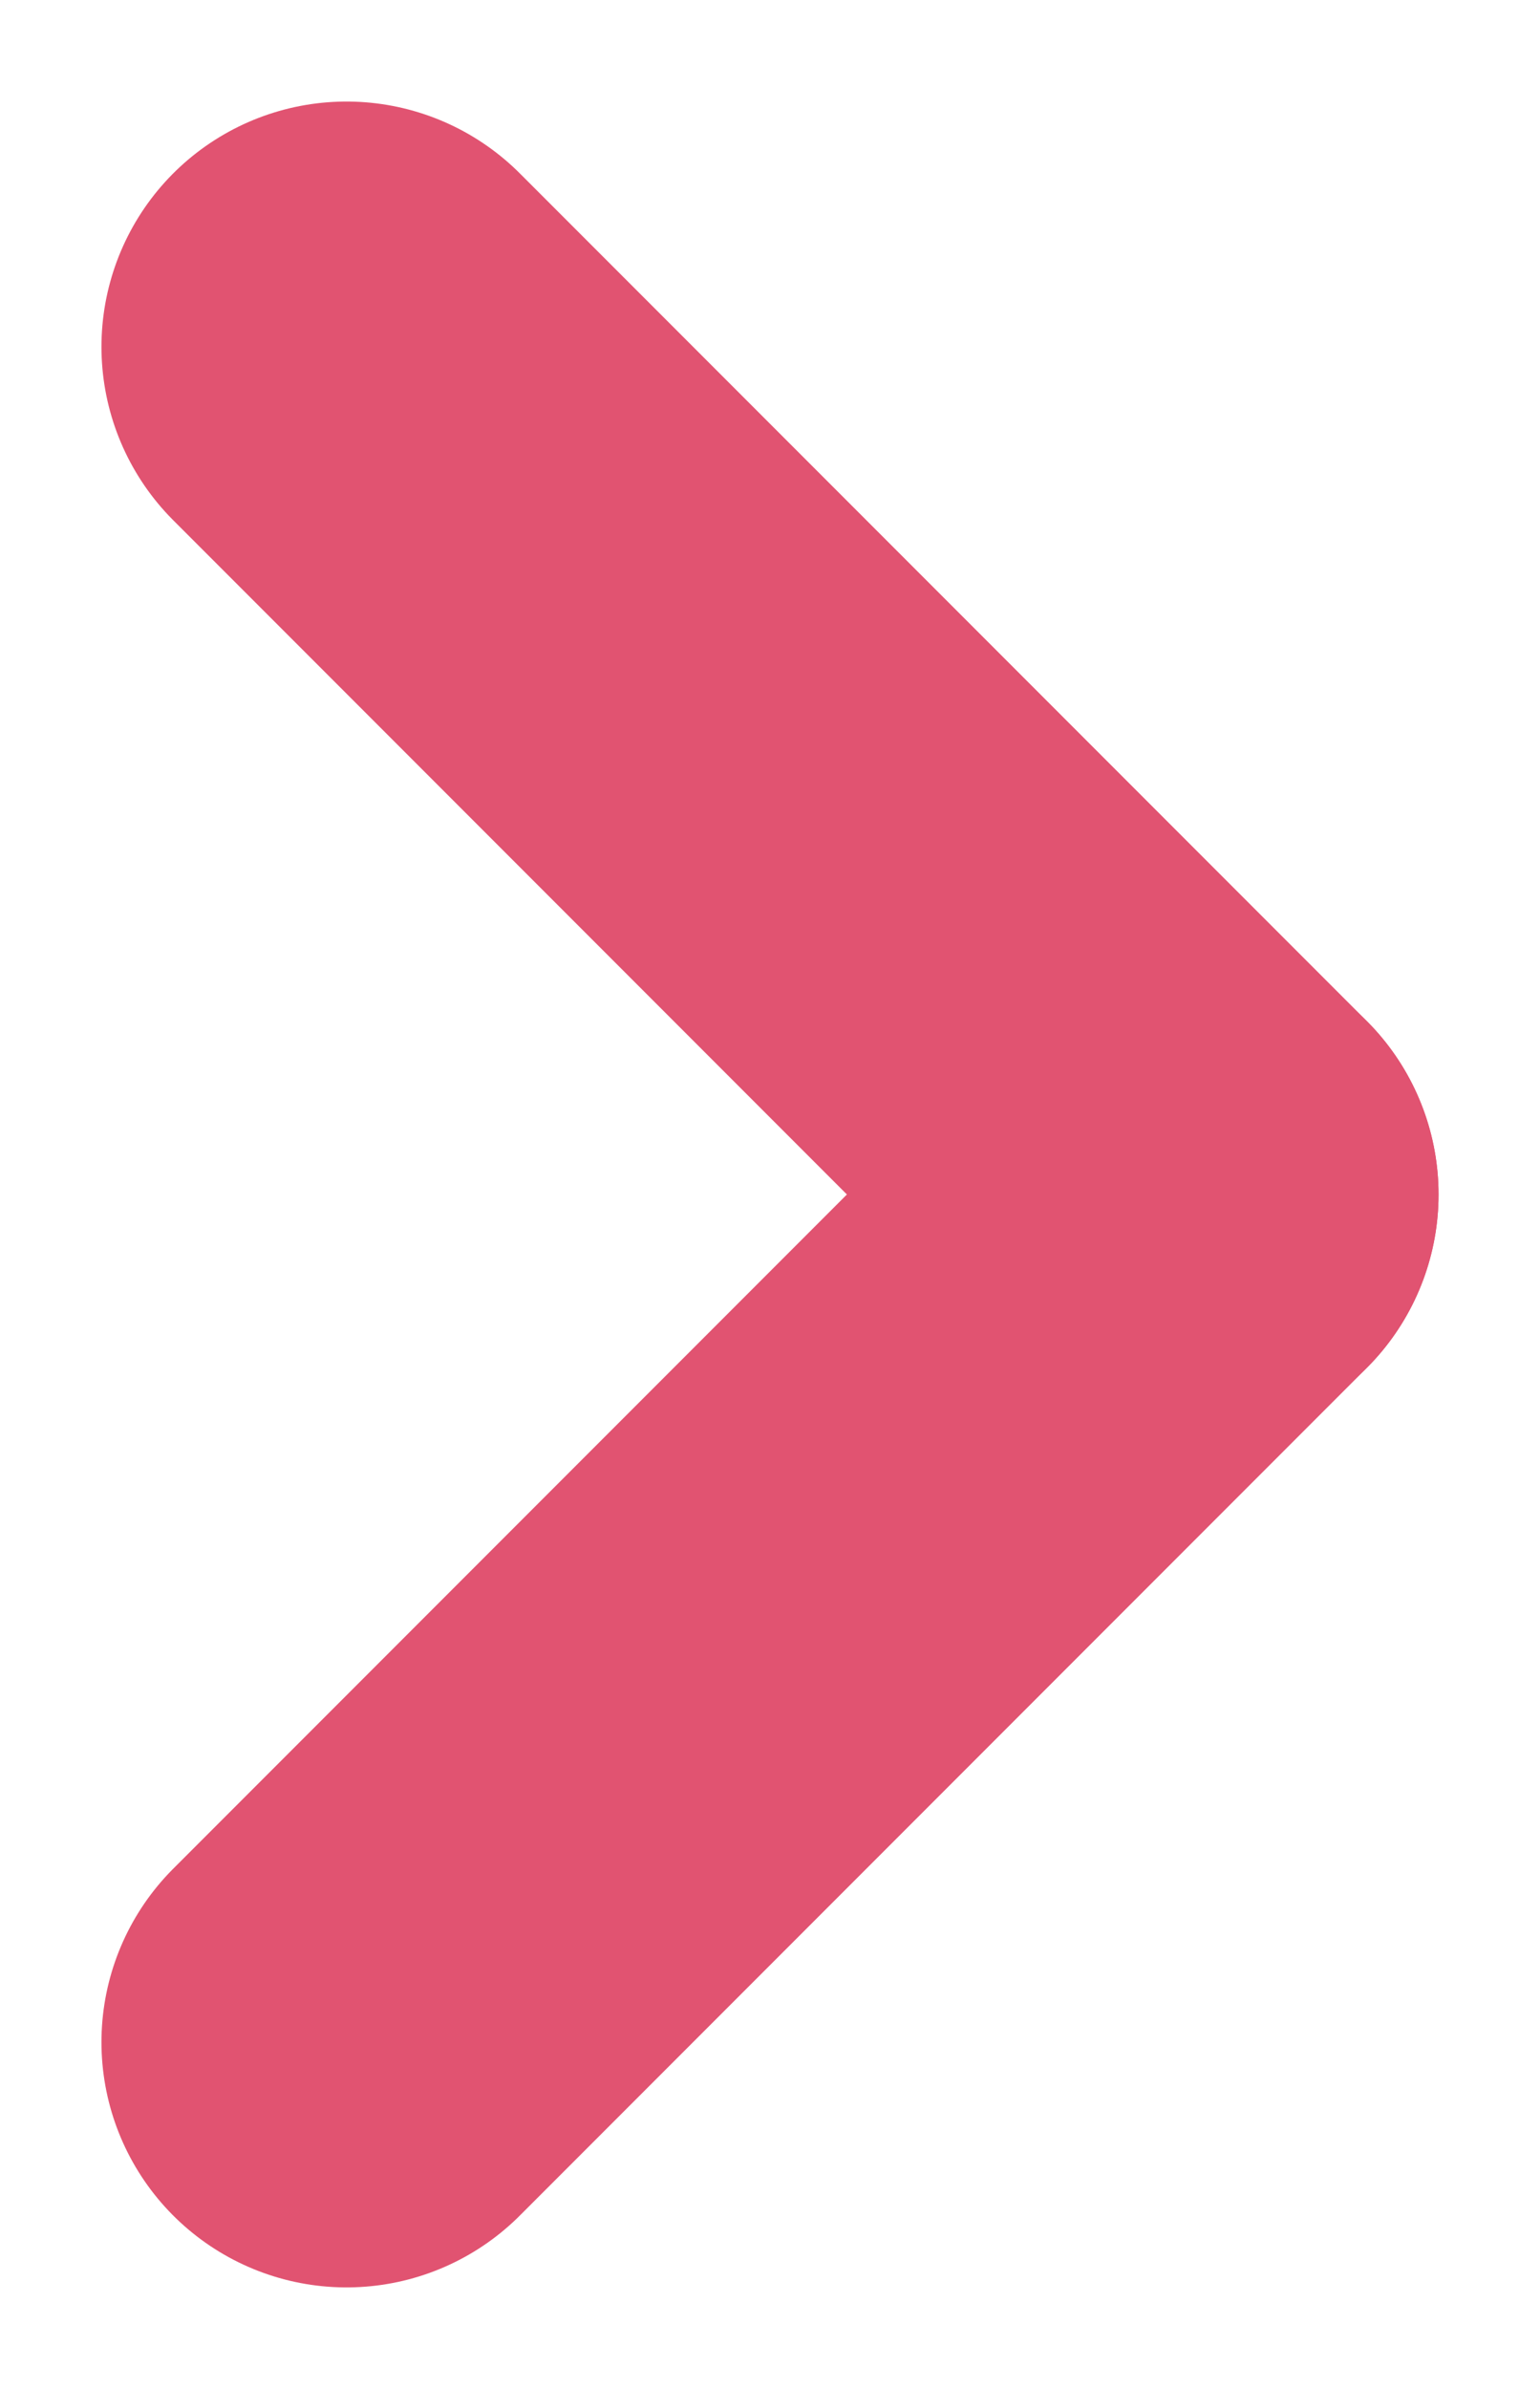
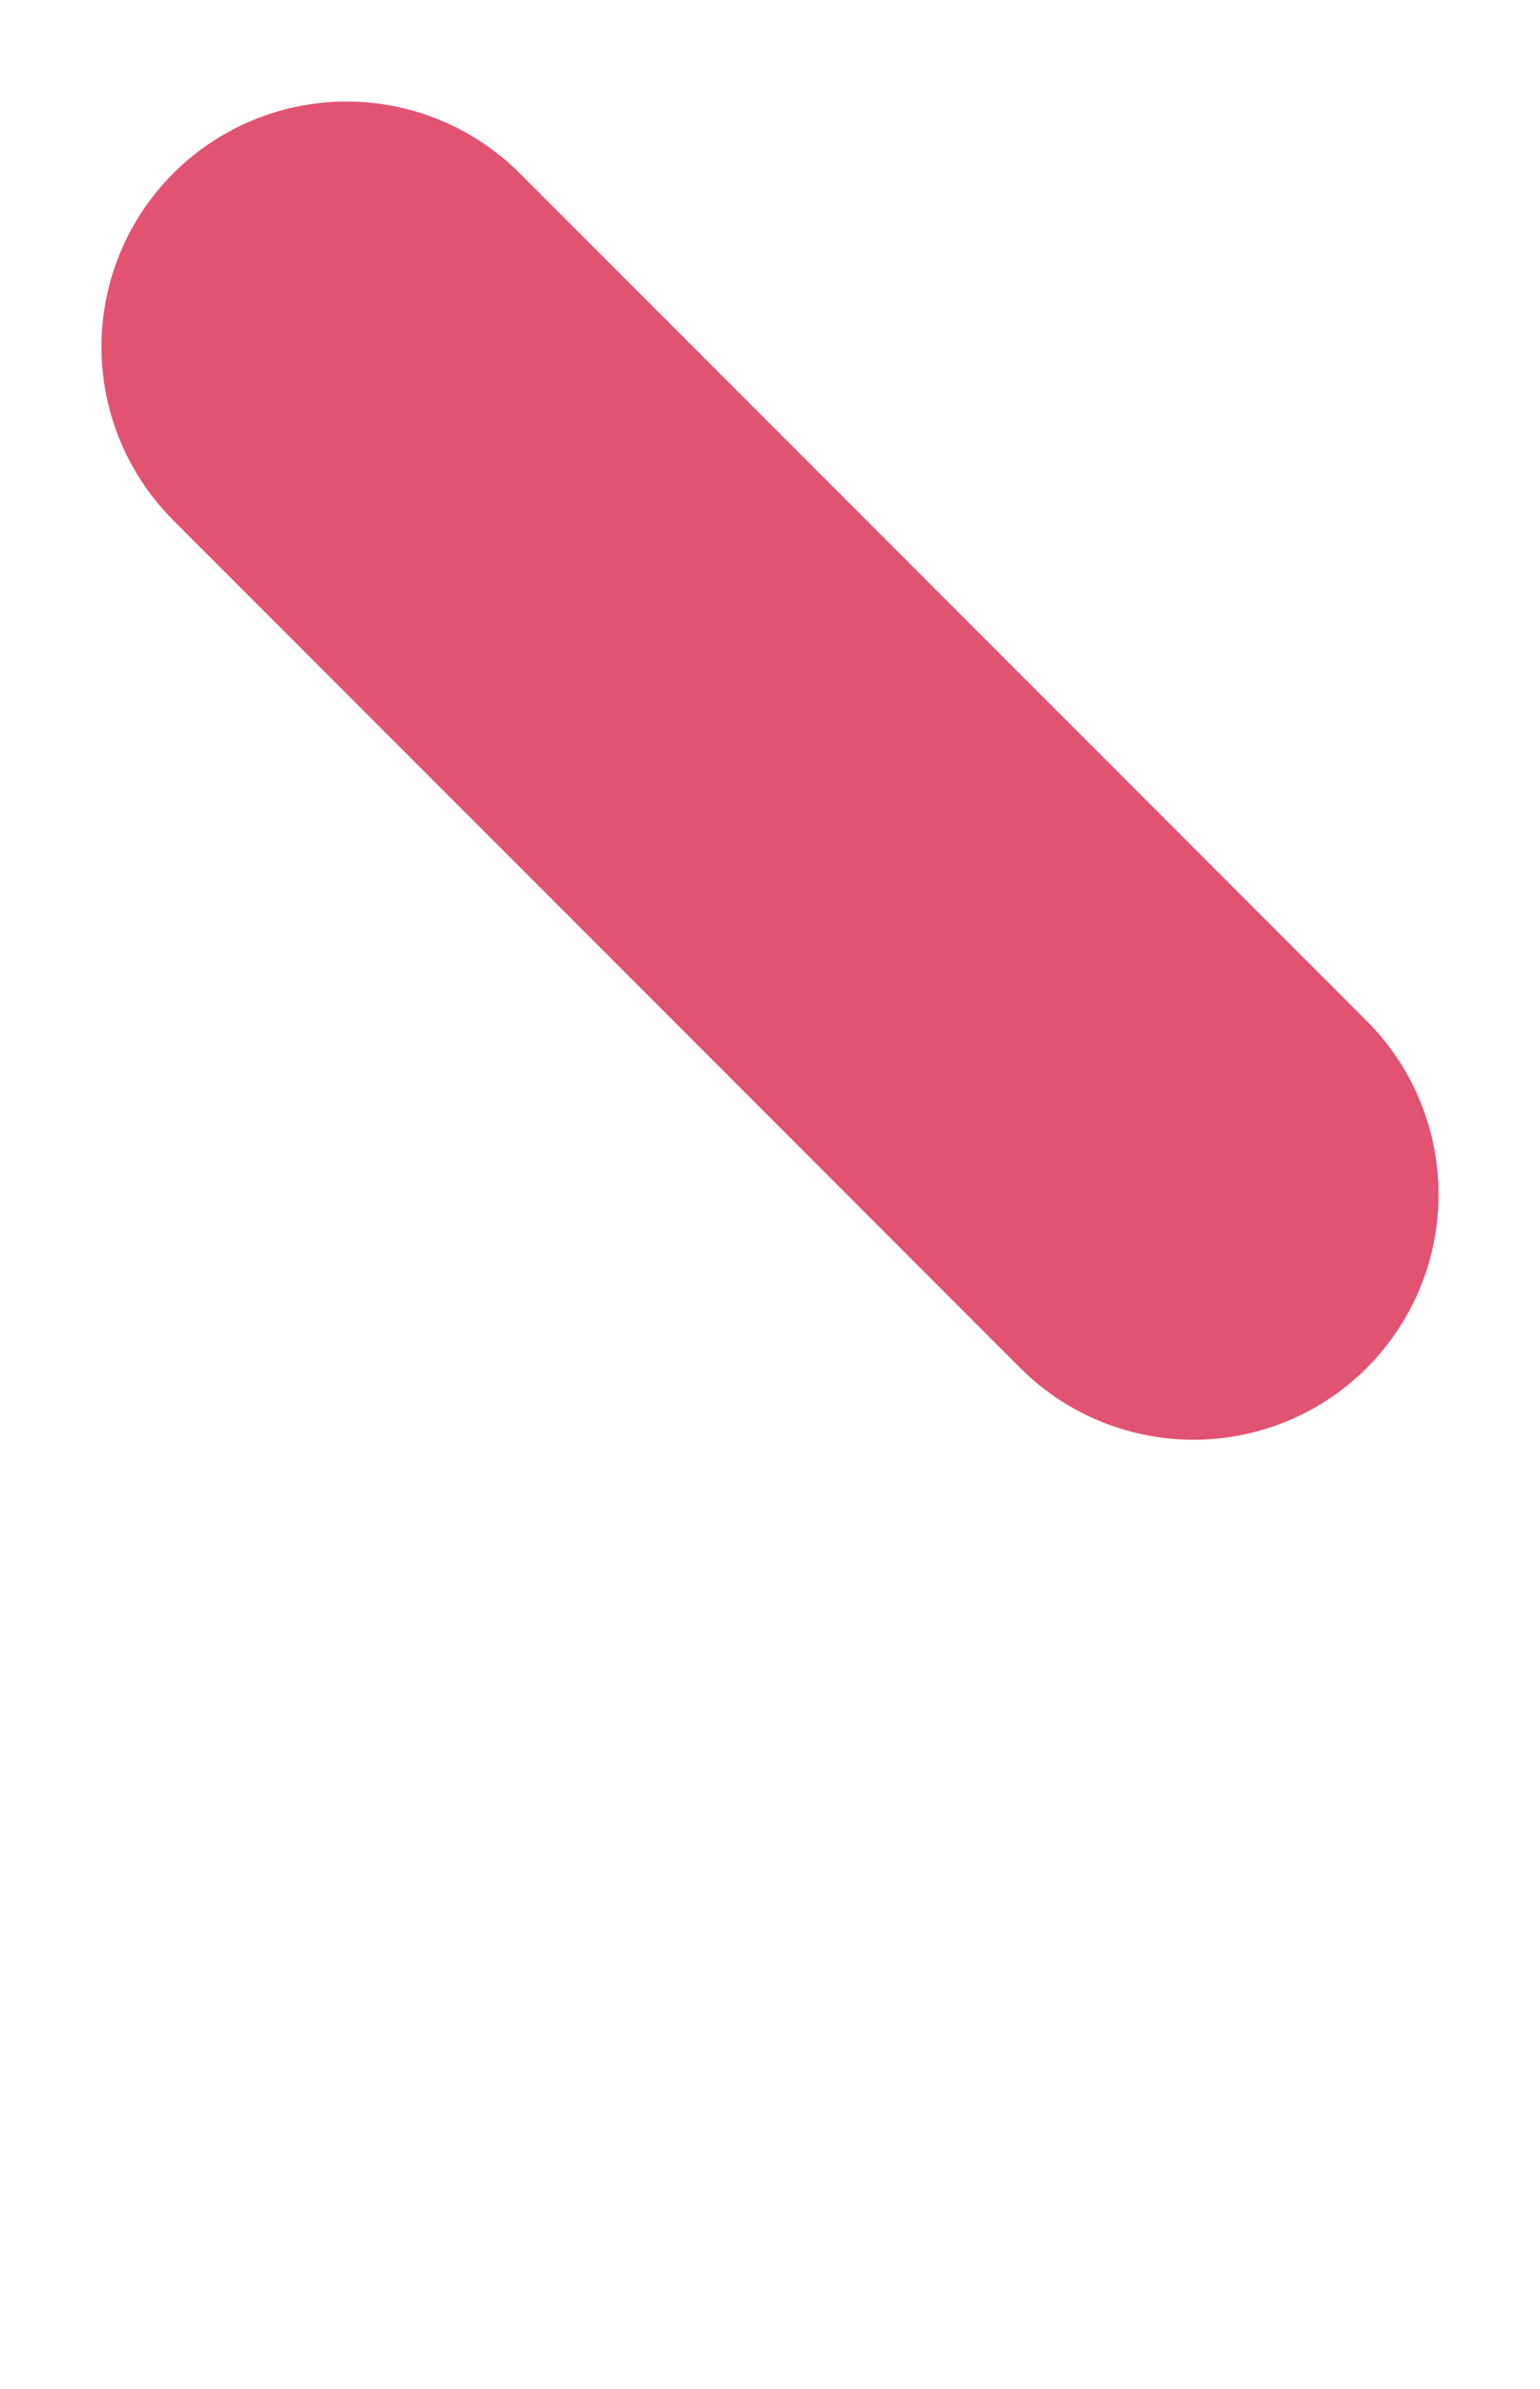
<svg xmlns="http://www.w3.org/2000/svg" width="6.284" height="9.74" viewBox="0 0 6.284 9.74">
  <g id="グループ_369" data-name="グループ 369" transform="translate(-405.073 -336.63)">
    <g id="グループ_225" data-name="グループ 225" transform="translate(406.487 338.044)">
      <line id="線_8" data-name="線 8" x2="3.456" y2="3.456" transform="translate(0)" fill="none" stroke="#e15371" stroke-linecap="round" stroke-width="2" />
-       <line id="線_9" data-name="線 9" y1="3.456" x2="3.456" transform="translate(0 3.456)" fill="none" stroke="#e15371" stroke-linecap="round" stroke-width="2" />
    </g>
  </g>
</svg>